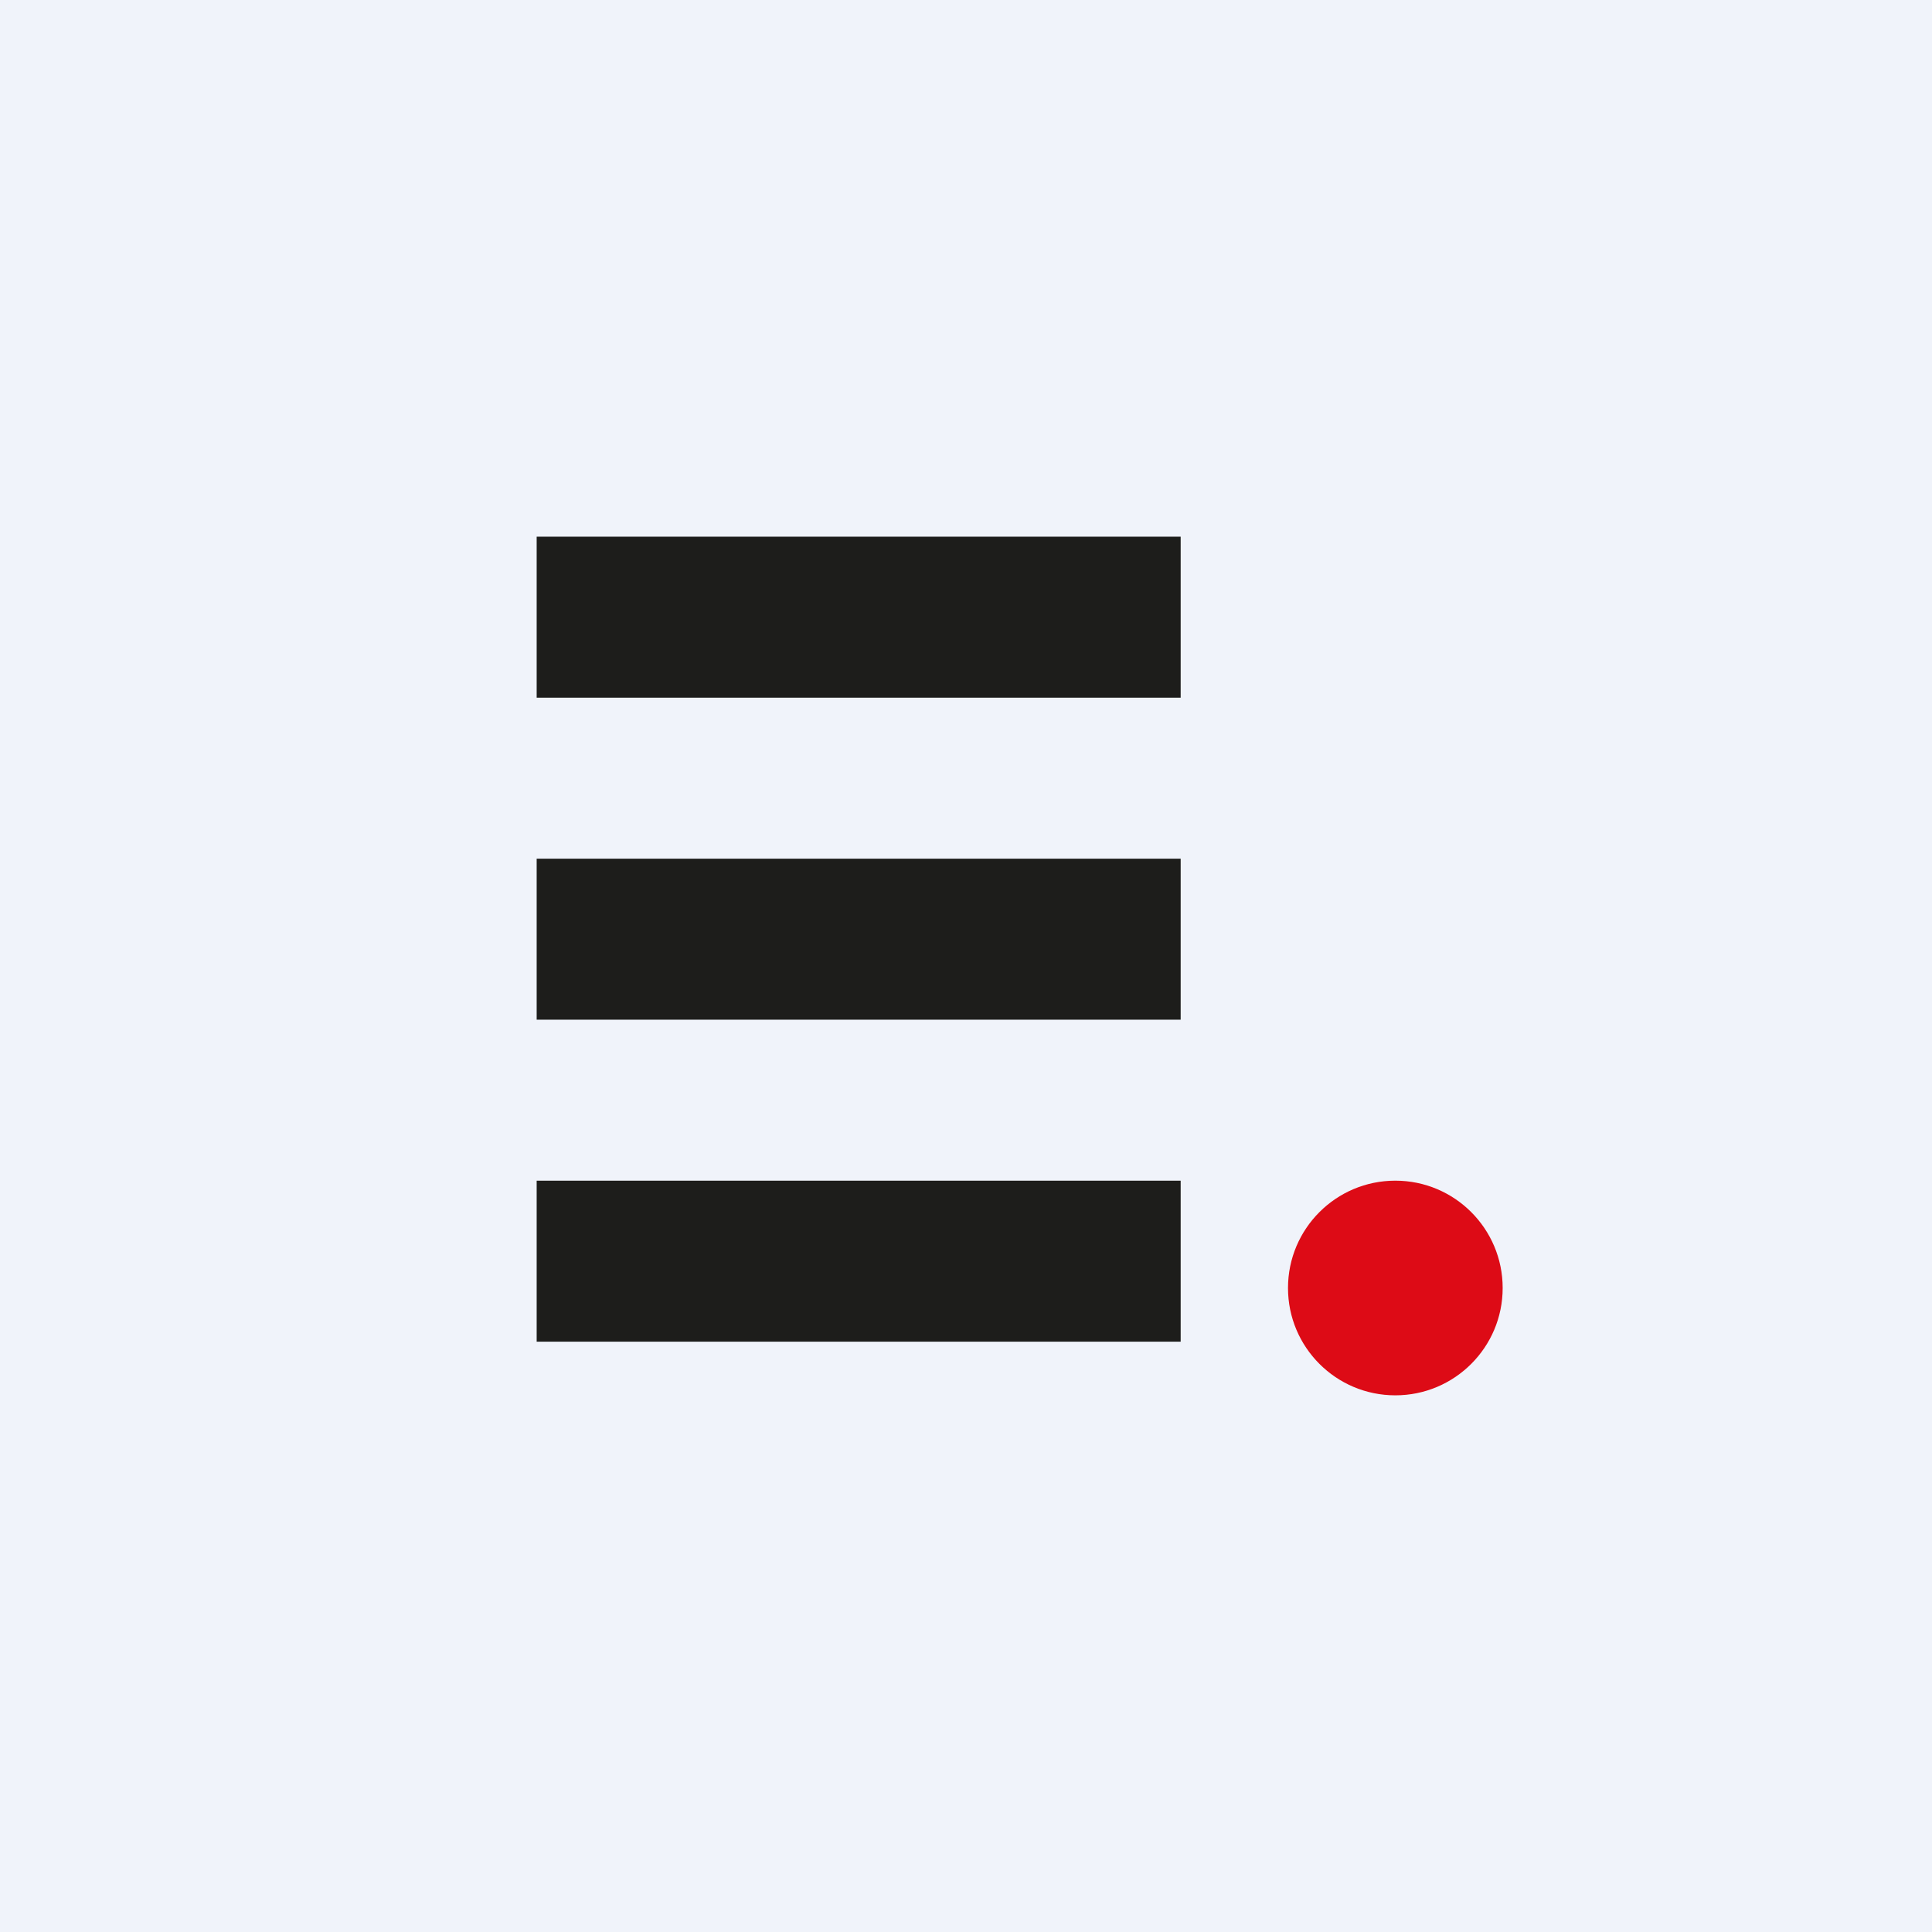
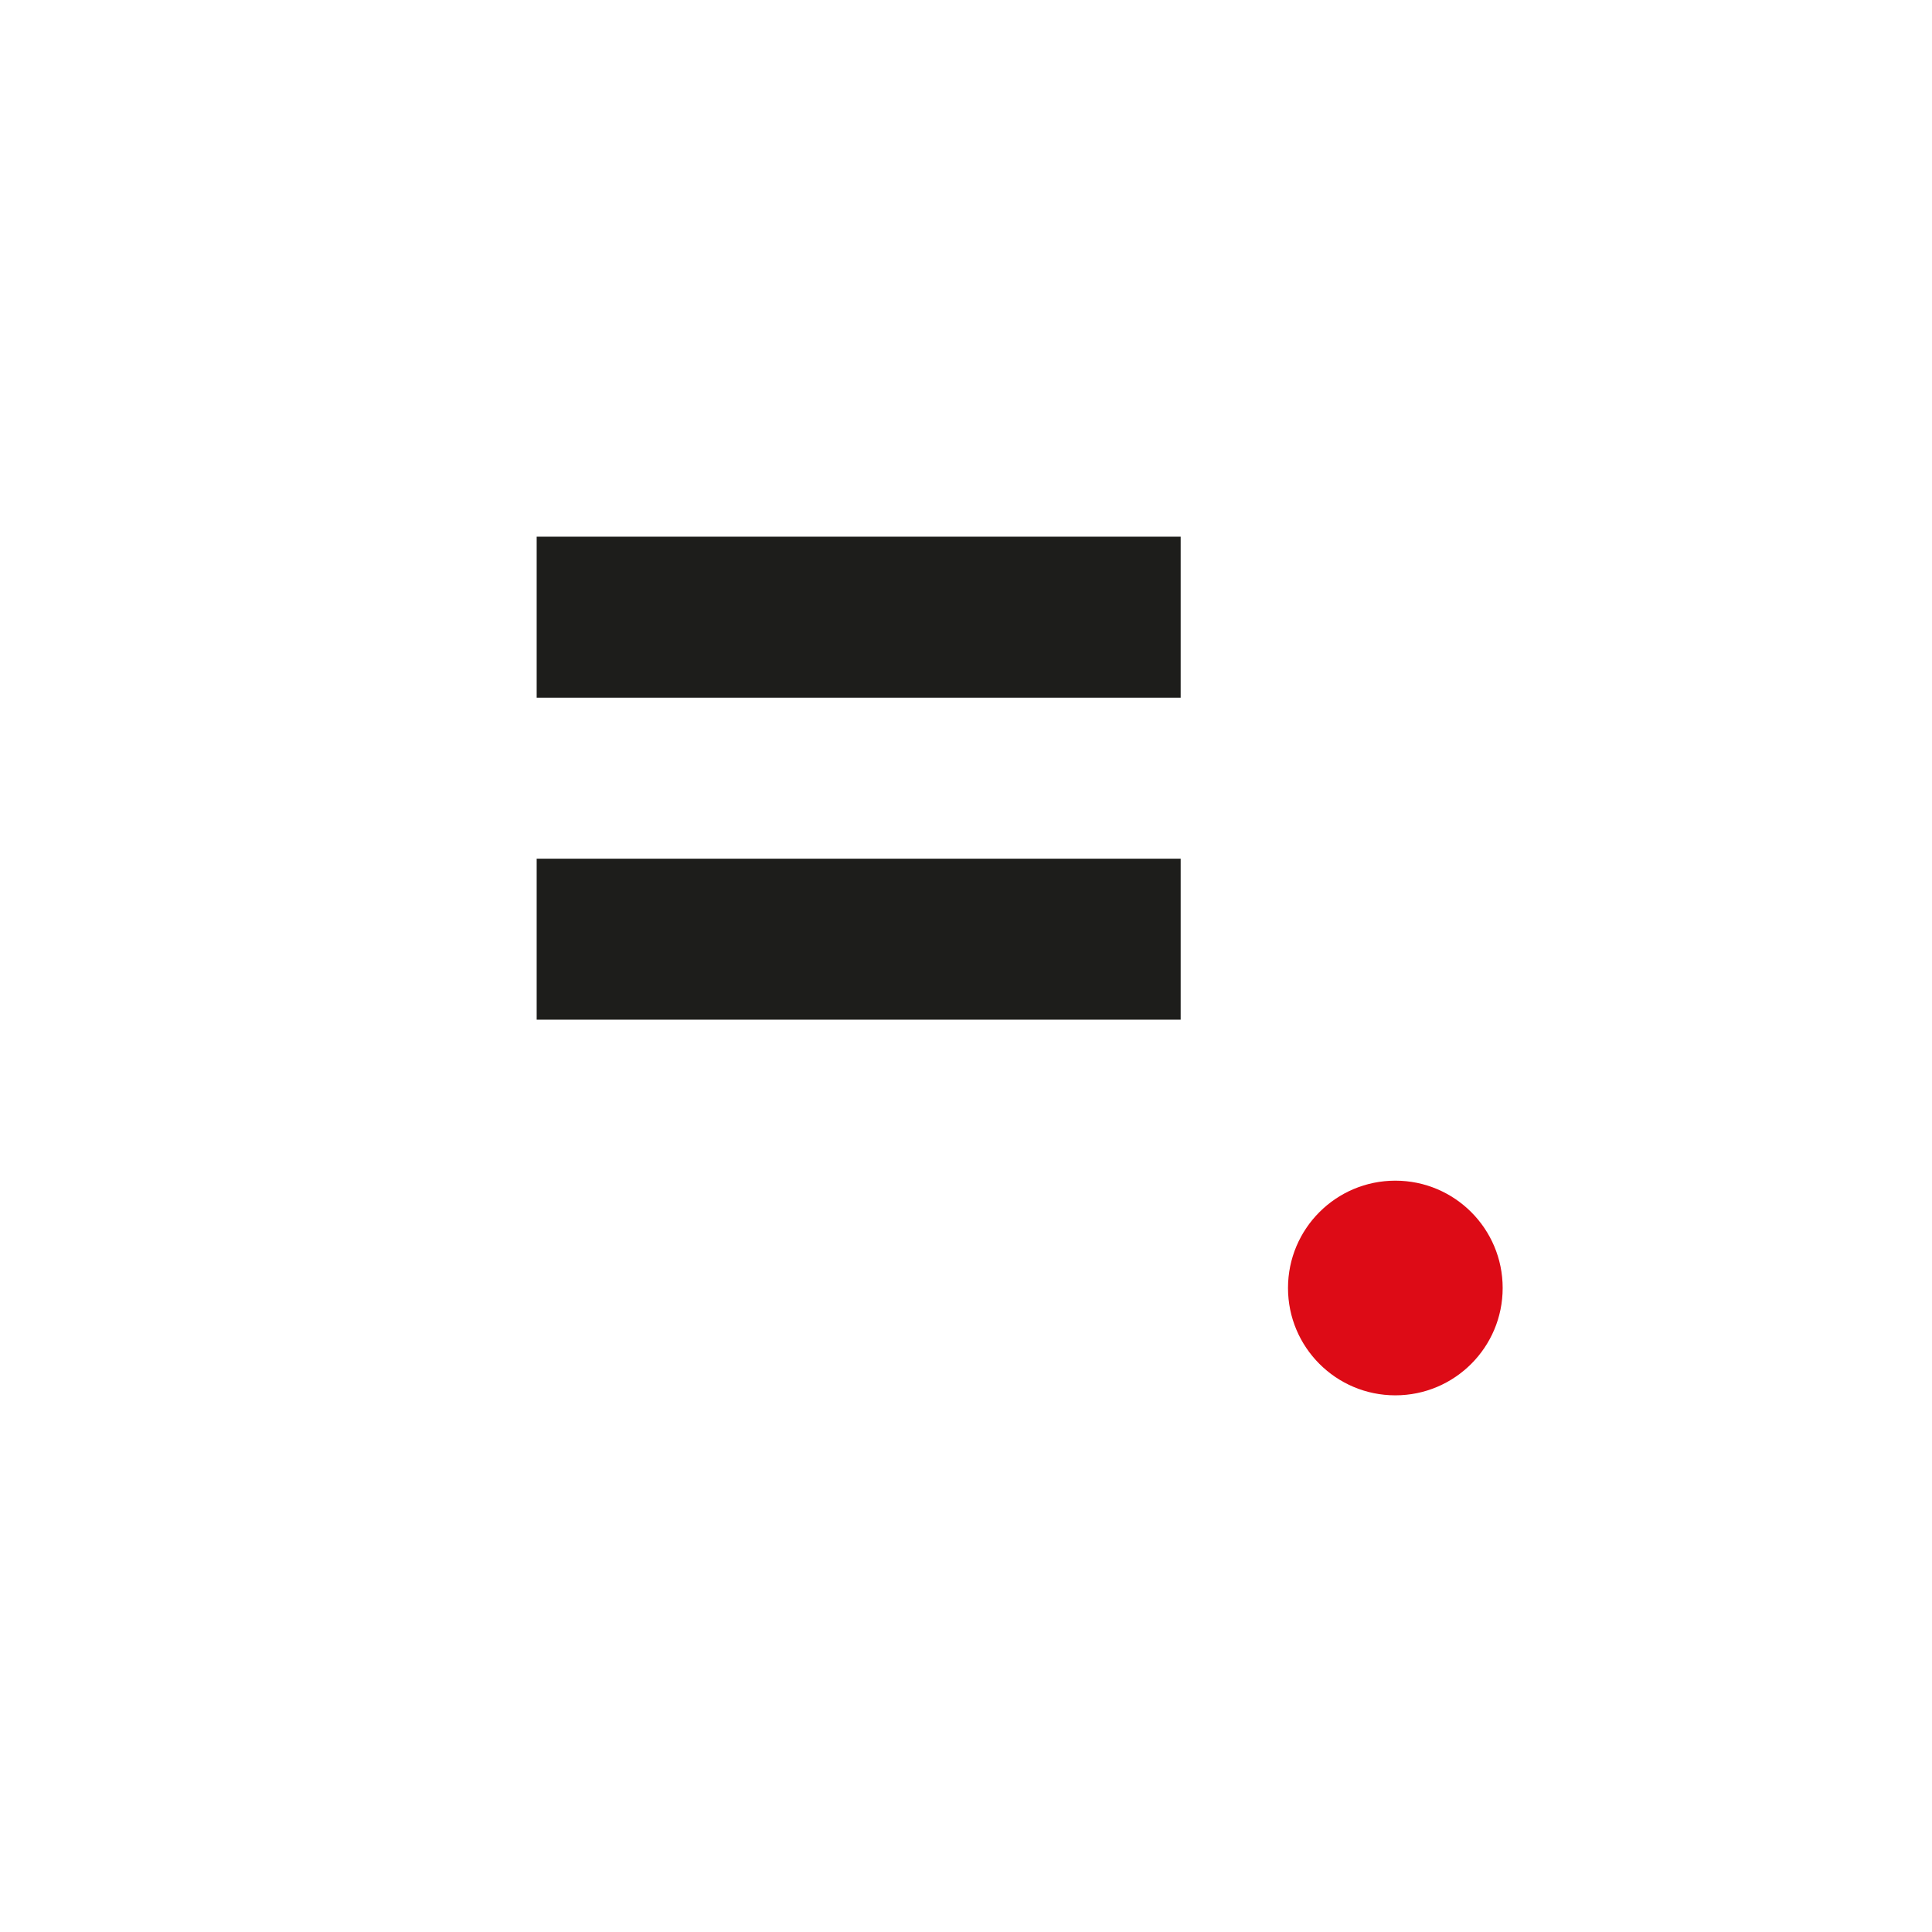
<svg xmlns="http://www.w3.org/2000/svg" width="18" height="18" viewBox="0 0 18 18">
-   <path fill="#F0F3FA" d="M0 0h18v18H0z" />
-   <path fill="#1D1D1B" d="M5 5h6v1.5H5zM5 8h6v1.5H5zM5 11h6v1.5H5z" />
+   <path fill="#1D1D1B" d="M5 5h6v1.5H5zM5 8h6v1.5H5zh6v1.5H5z" />
  <circle cx="13" cy="12" r="1" fill="#DD0B16" />
</svg>